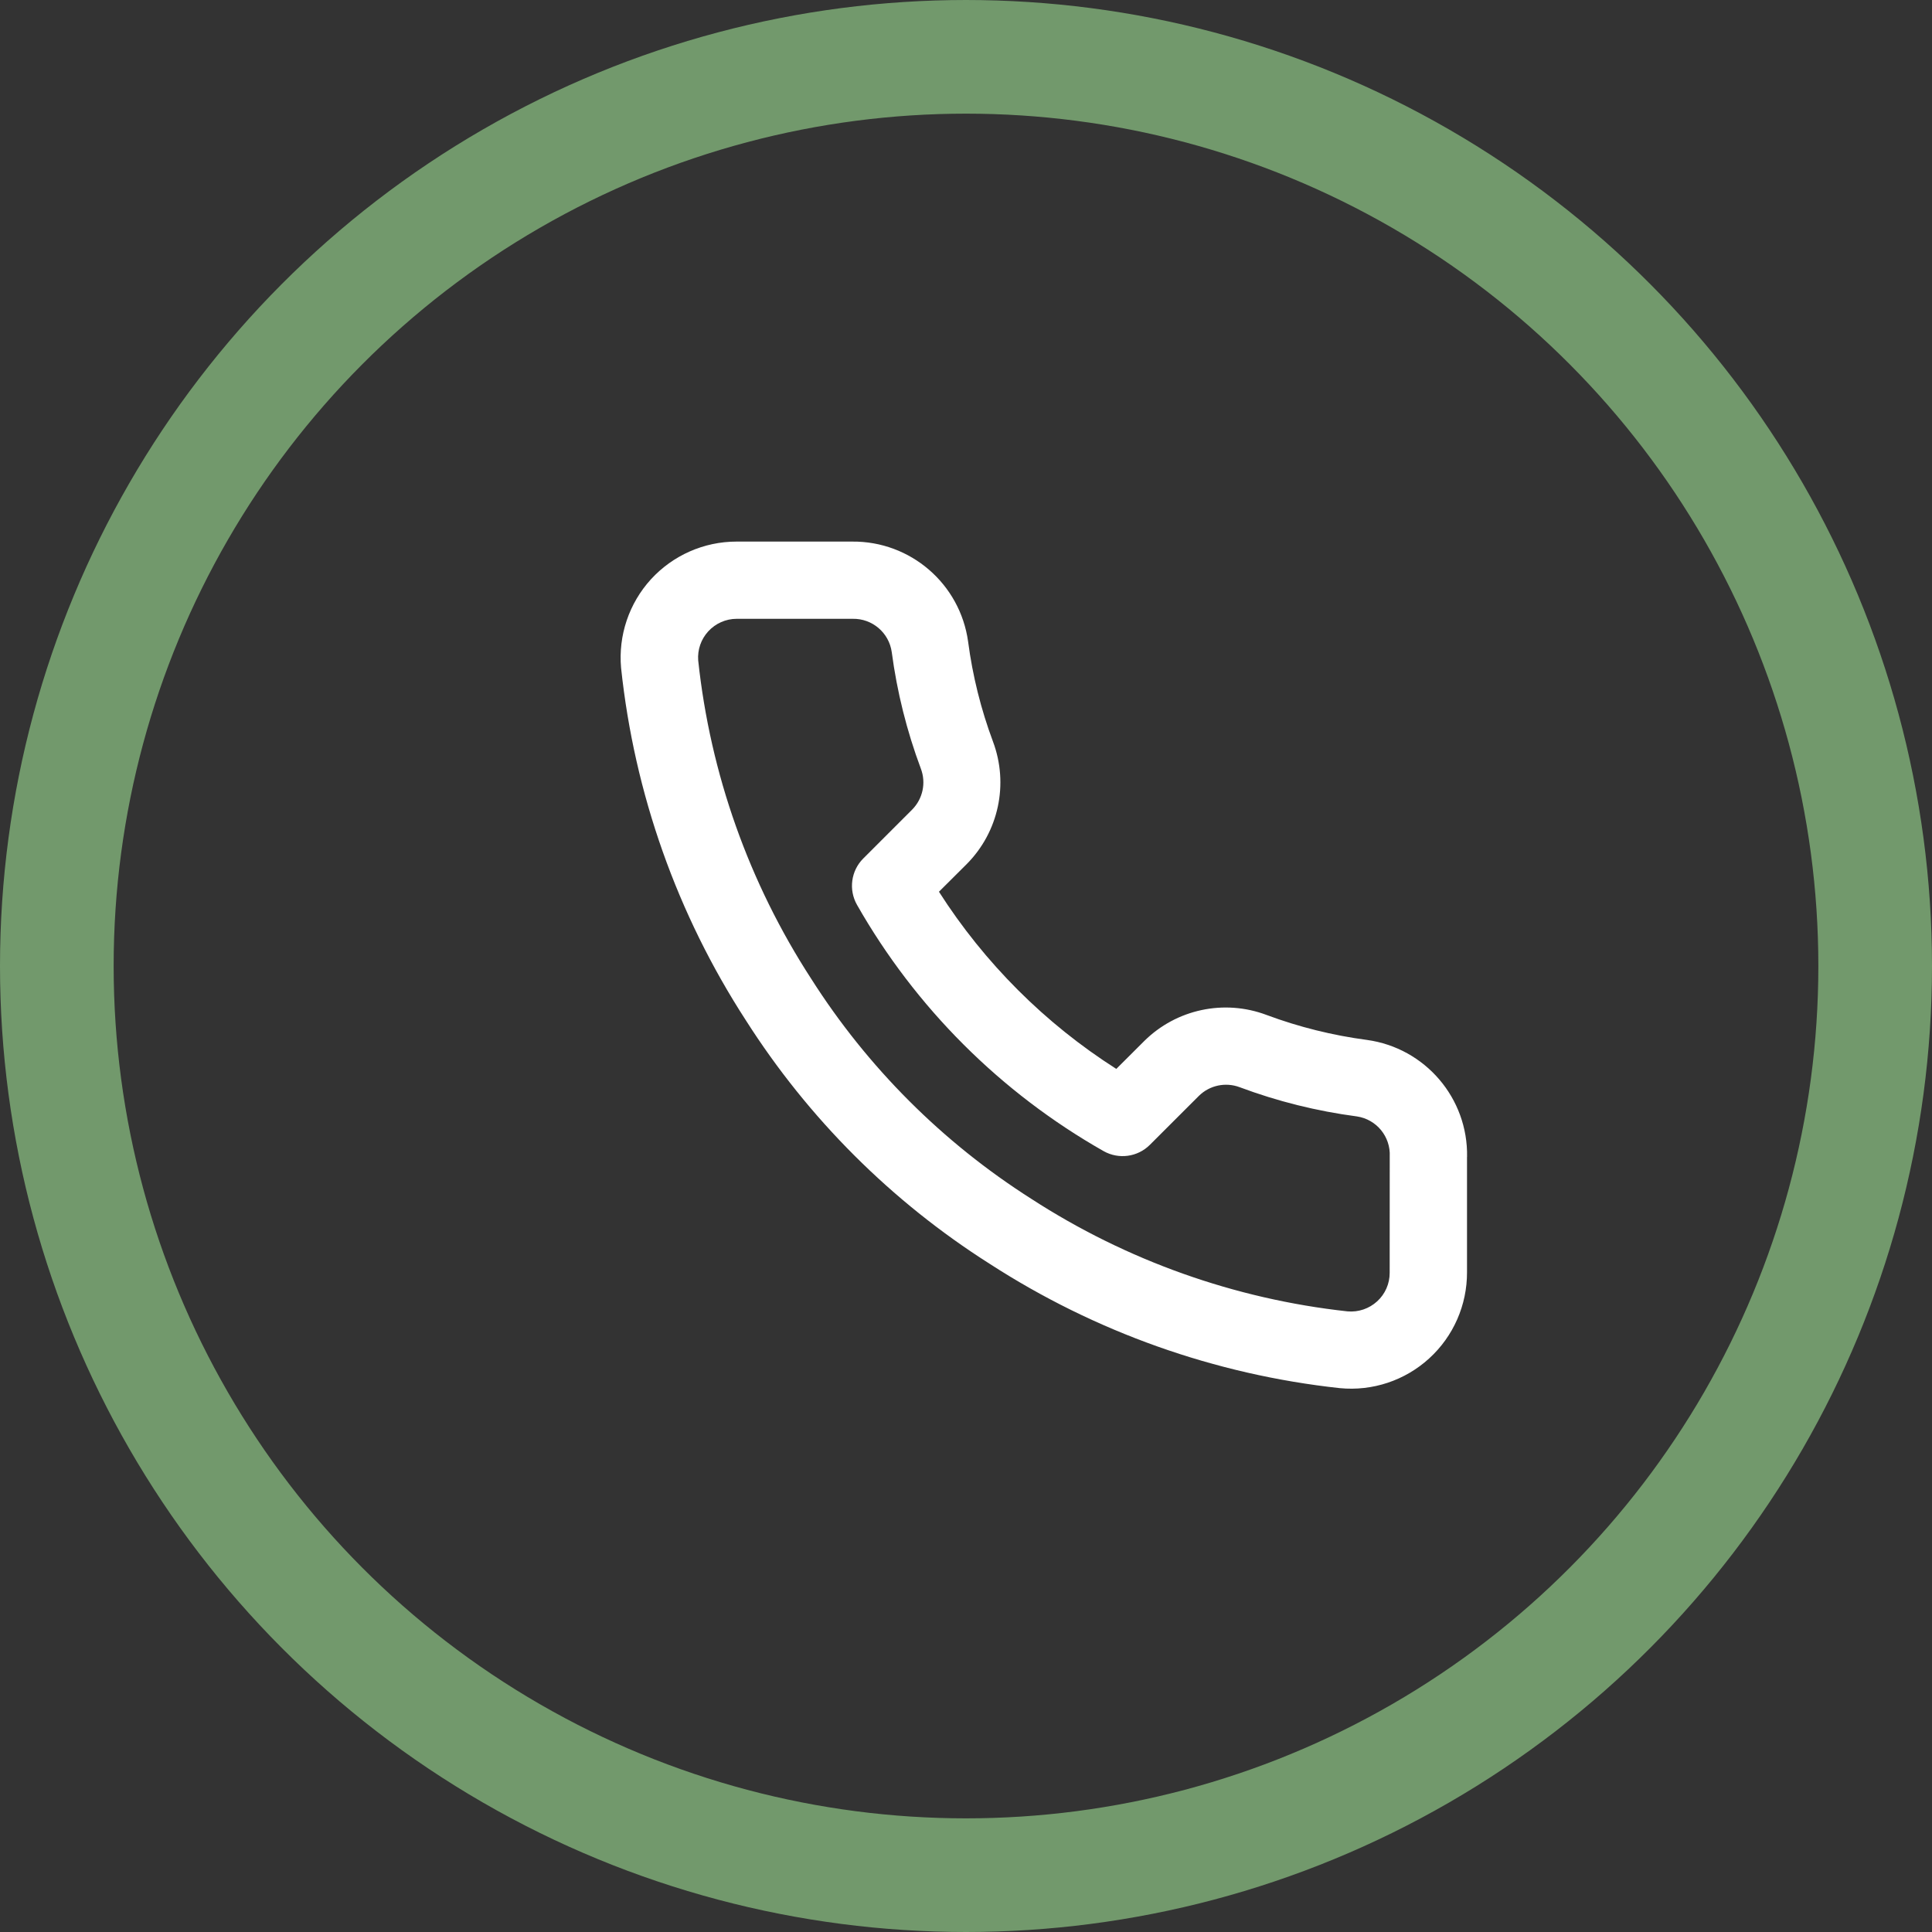
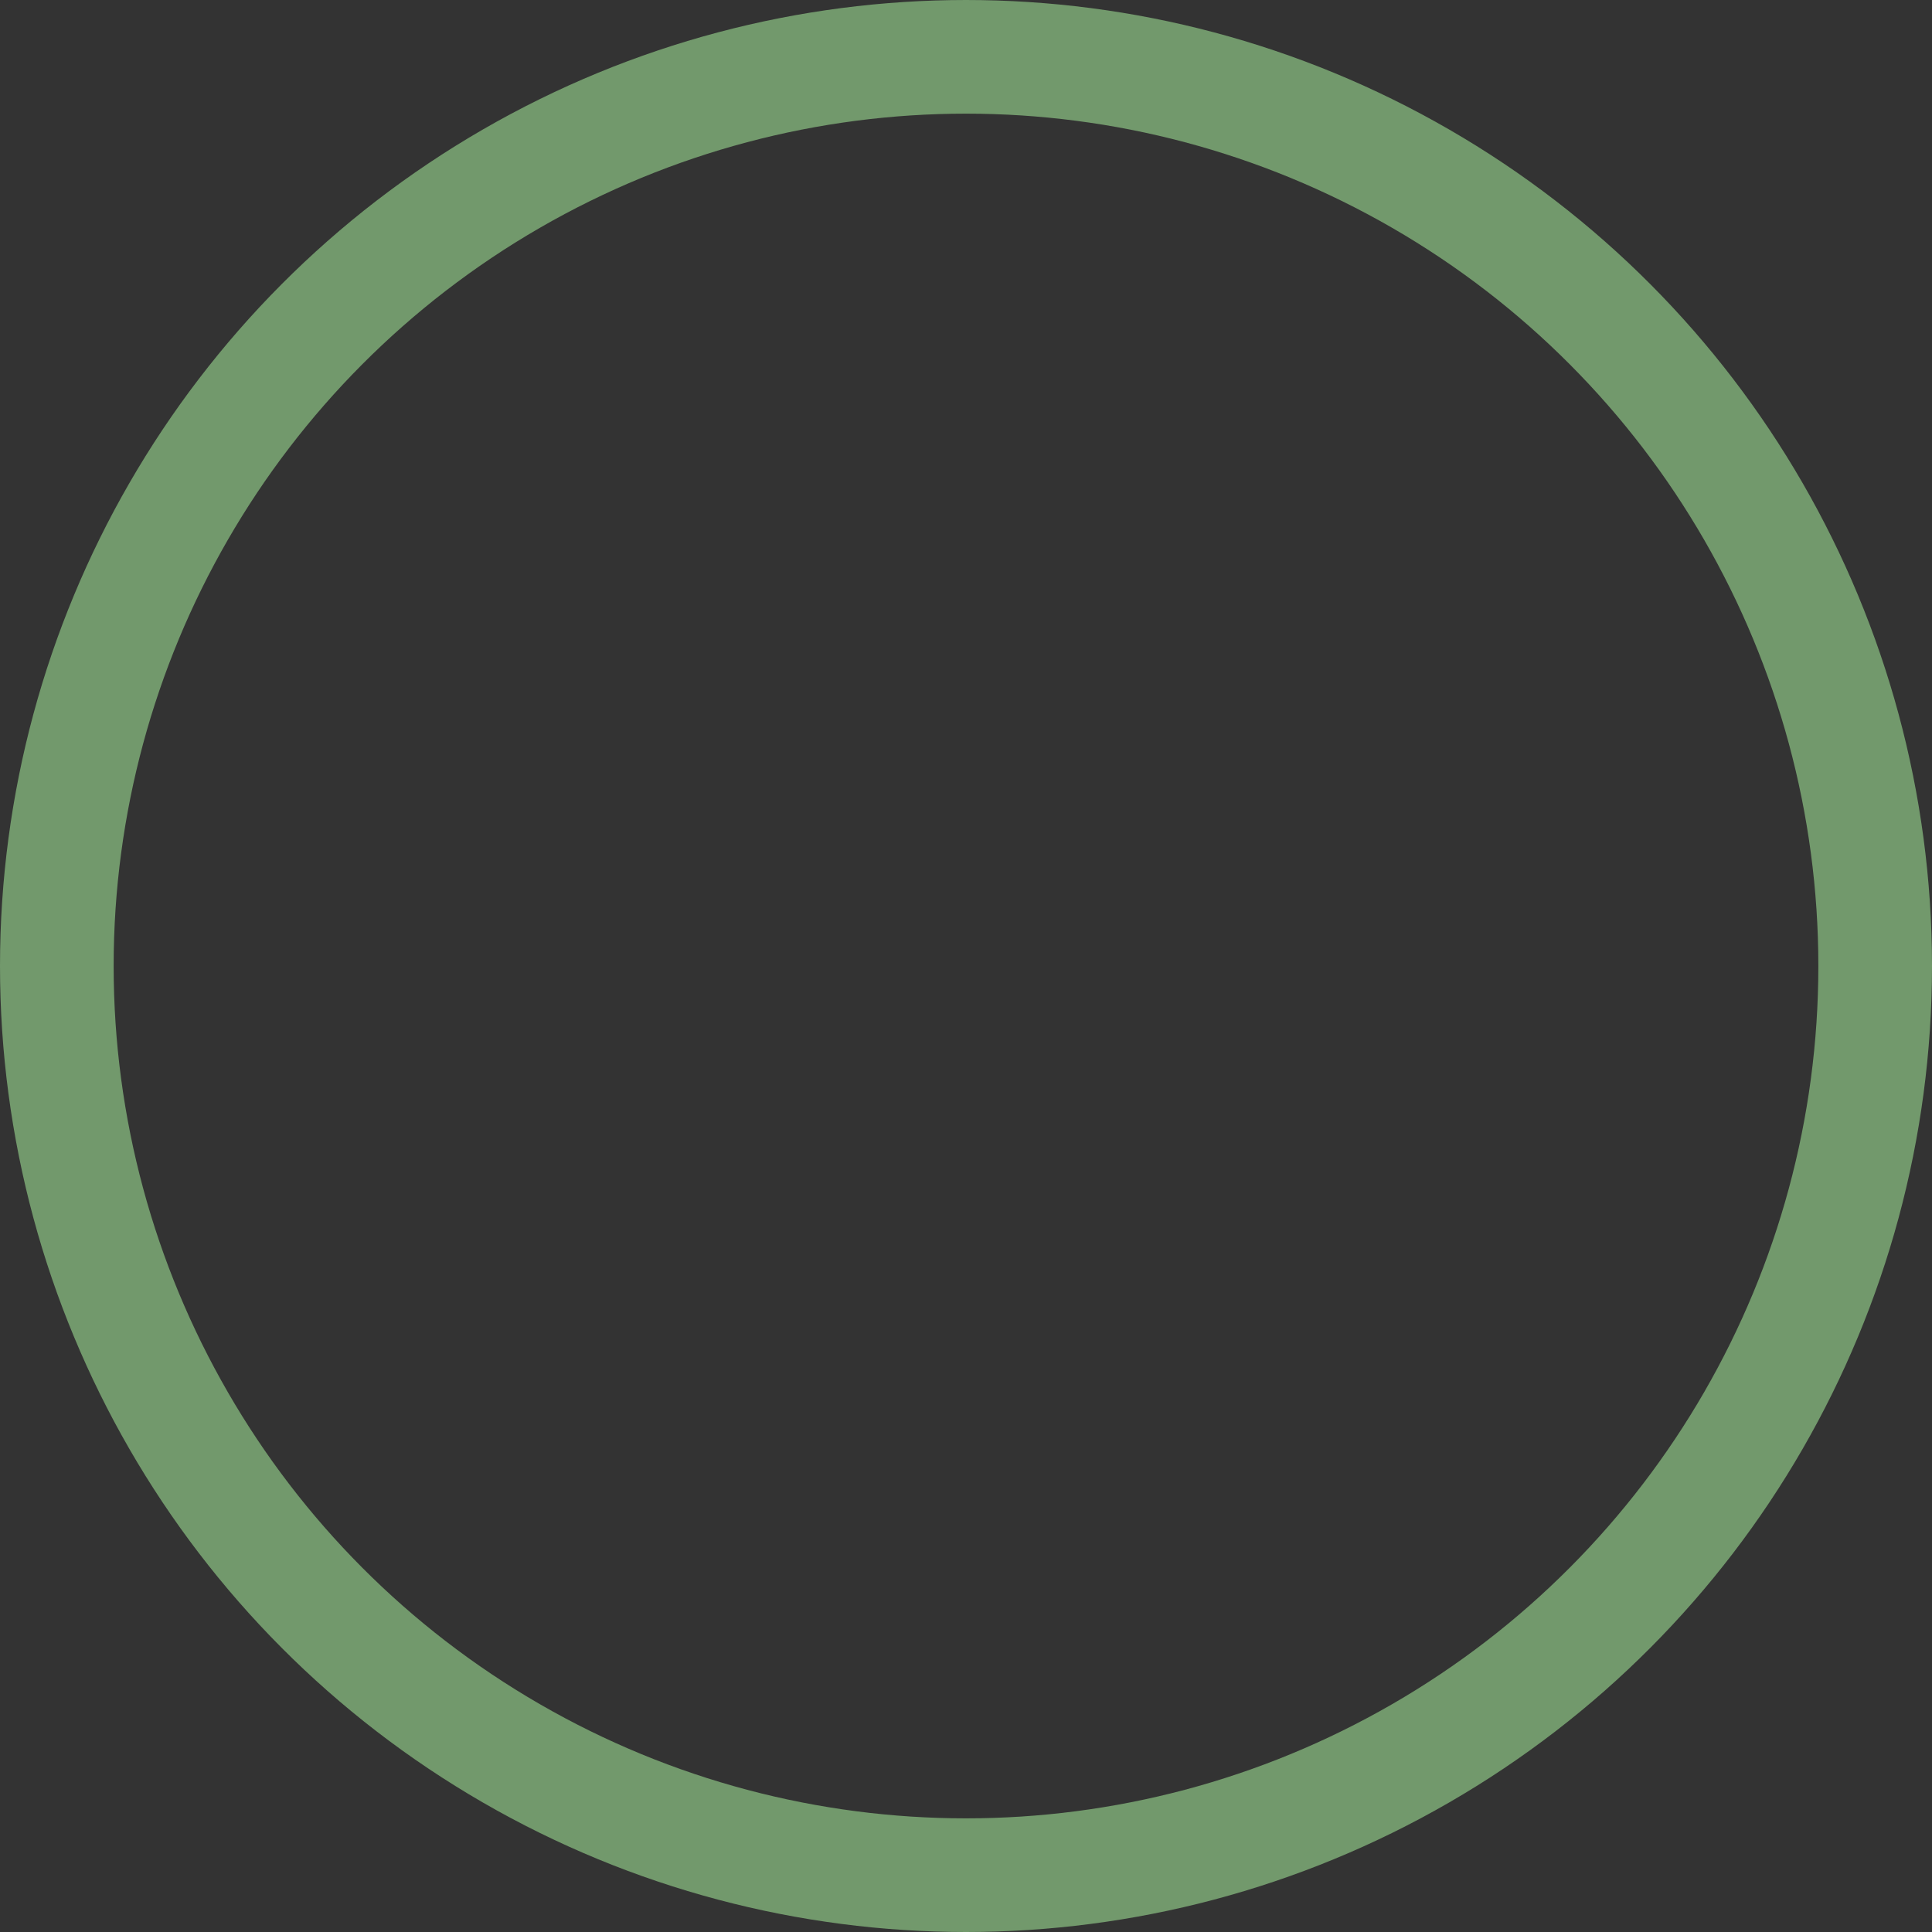
<svg xmlns="http://www.w3.org/2000/svg" width="34" height="34" viewBox="0 0 34 34" fill="none">
  <rect x="0" y="0" width="34" height="34" fill="#333333" stroke="none" />
  <circle cx="17" cy="17" r="16" stroke="#72996C" stroke-width="2" />
-   <path fill-rule="evenodd" clip-rule="evenodd" d="M24.457 20.352C24.474 20.003 24.224 19.698 23.878 19.647C23.173 19.554 22.482 19.382 21.816 19.133C21.568 19.04 21.289 19.099 21.1 19.284L20.236 20.147C20.02 20.363 19.686 20.408 19.42 20.257C17.61 19.229 16.111 17.732 15.082 15.924C14.931 15.658 14.976 15.324 15.192 15.108L16.053 14.247C16.24 14.058 16.3 13.777 16.206 13.528C15.958 12.865 15.786 12.176 15.693 11.475C15.645 11.134 15.35 10.883 15.005 10.89H12.965C12.774 10.89 12.592 10.971 12.463 11.112C12.337 11.25 12.273 11.434 12.287 11.621C12.5 13.618 13.181 15.537 14.274 17.222C15.266 18.783 16.589 20.106 18.15 21.098C19.825 22.183 21.73 22.861 23.714 23.078C23.905 23.095 24.094 23.031 24.235 22.902C24.377 22.773 24.457 22.59 24.456 22.398L24.457 20.352ZM25.817 20.36V22.389C25.819 22.966 25.578 23.517 25.151 23.906C24.725 24.295 24.154 24.485 23.579 24.429C21.382 24.191 19.271 23.441 17.415 22.24C15.688 21.144 14.224 19.681 13.126 17.956C11.916 16.09 11.164 13.965 10.93 11.754C10.879 11.183 11.07 10.617 11.456 10.194C11.843 9.772 12.389 9.531 12.962 9.531L14.996 9.531C16.023 9.521 16.896 10.275 17.037 11.291C17.116 11.893 17.263 12.483 17.475 13.051C17.755 13.798 17.575 14.64 17.013 15.206L16.524 15.693C17.325 16.947 18.39 18.012 19.645 18.811L20.136 18.321C20.702 17.76 21.543 17.581 22.288 17.861C22.859 18.074 23.452 18.221 24.056 18.301C25.08 18.442 25.837 19.326 25.818 20.36H25.817Z" fill="white" />
</svg>